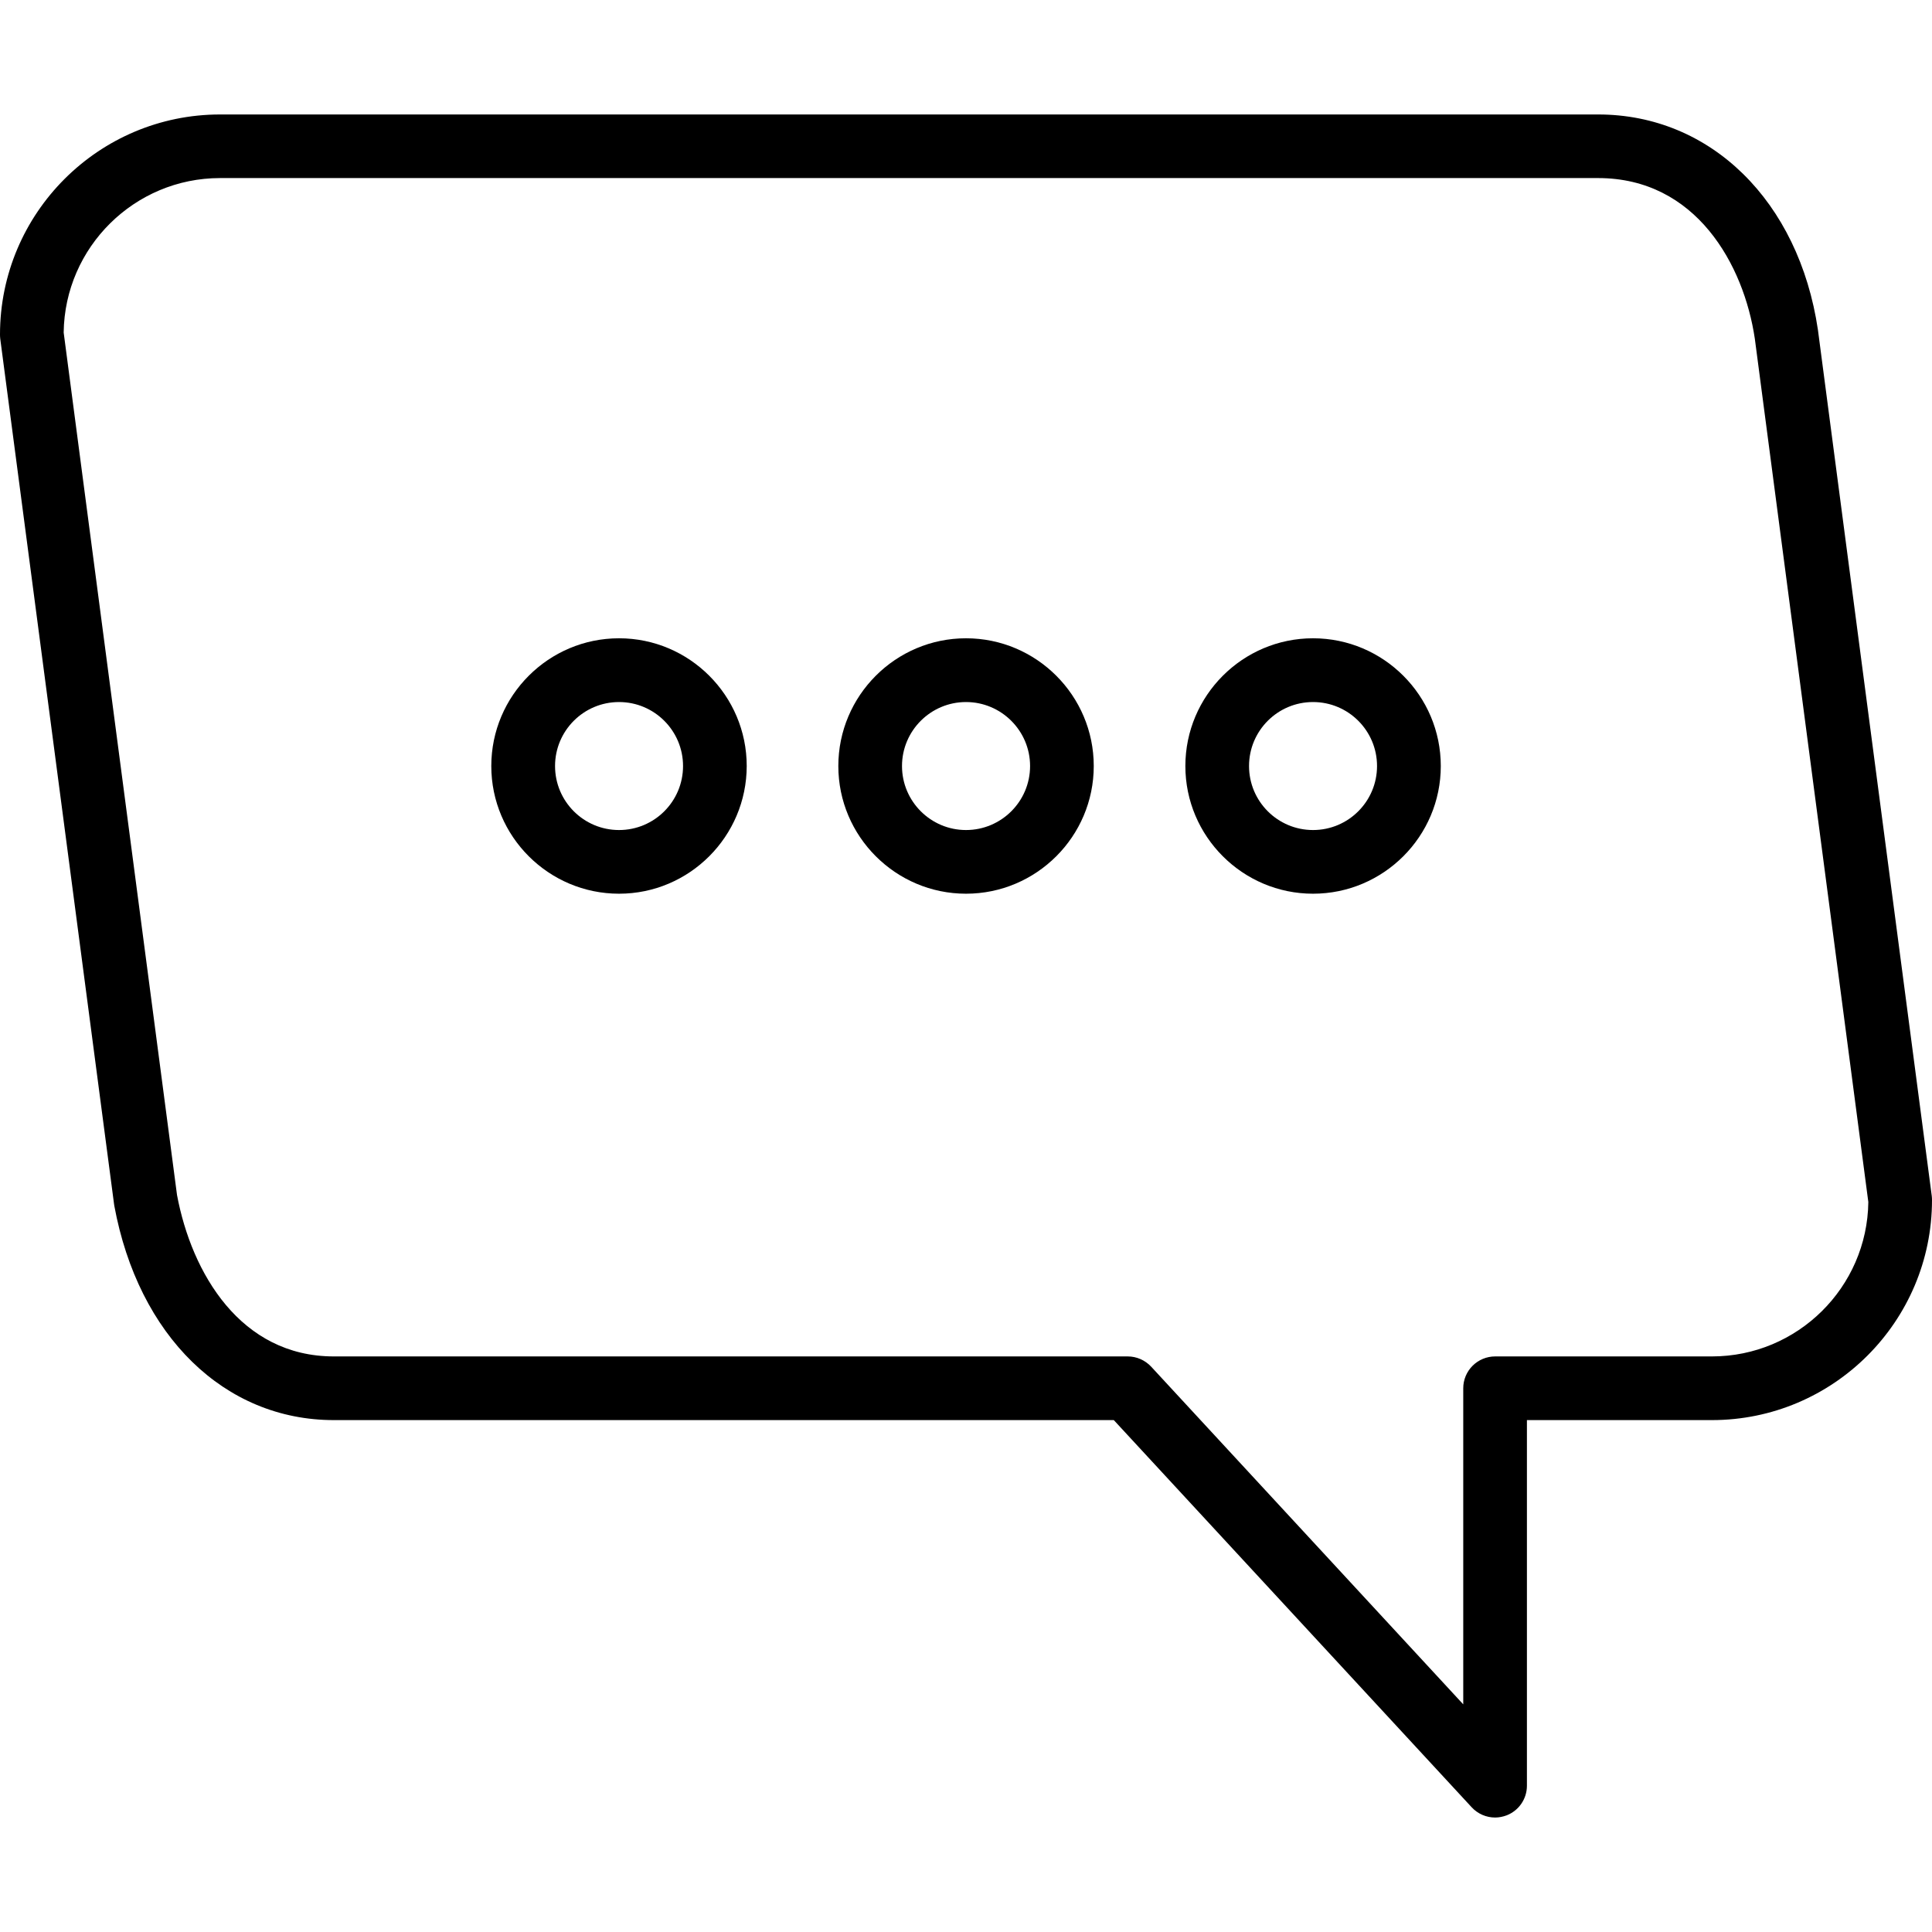
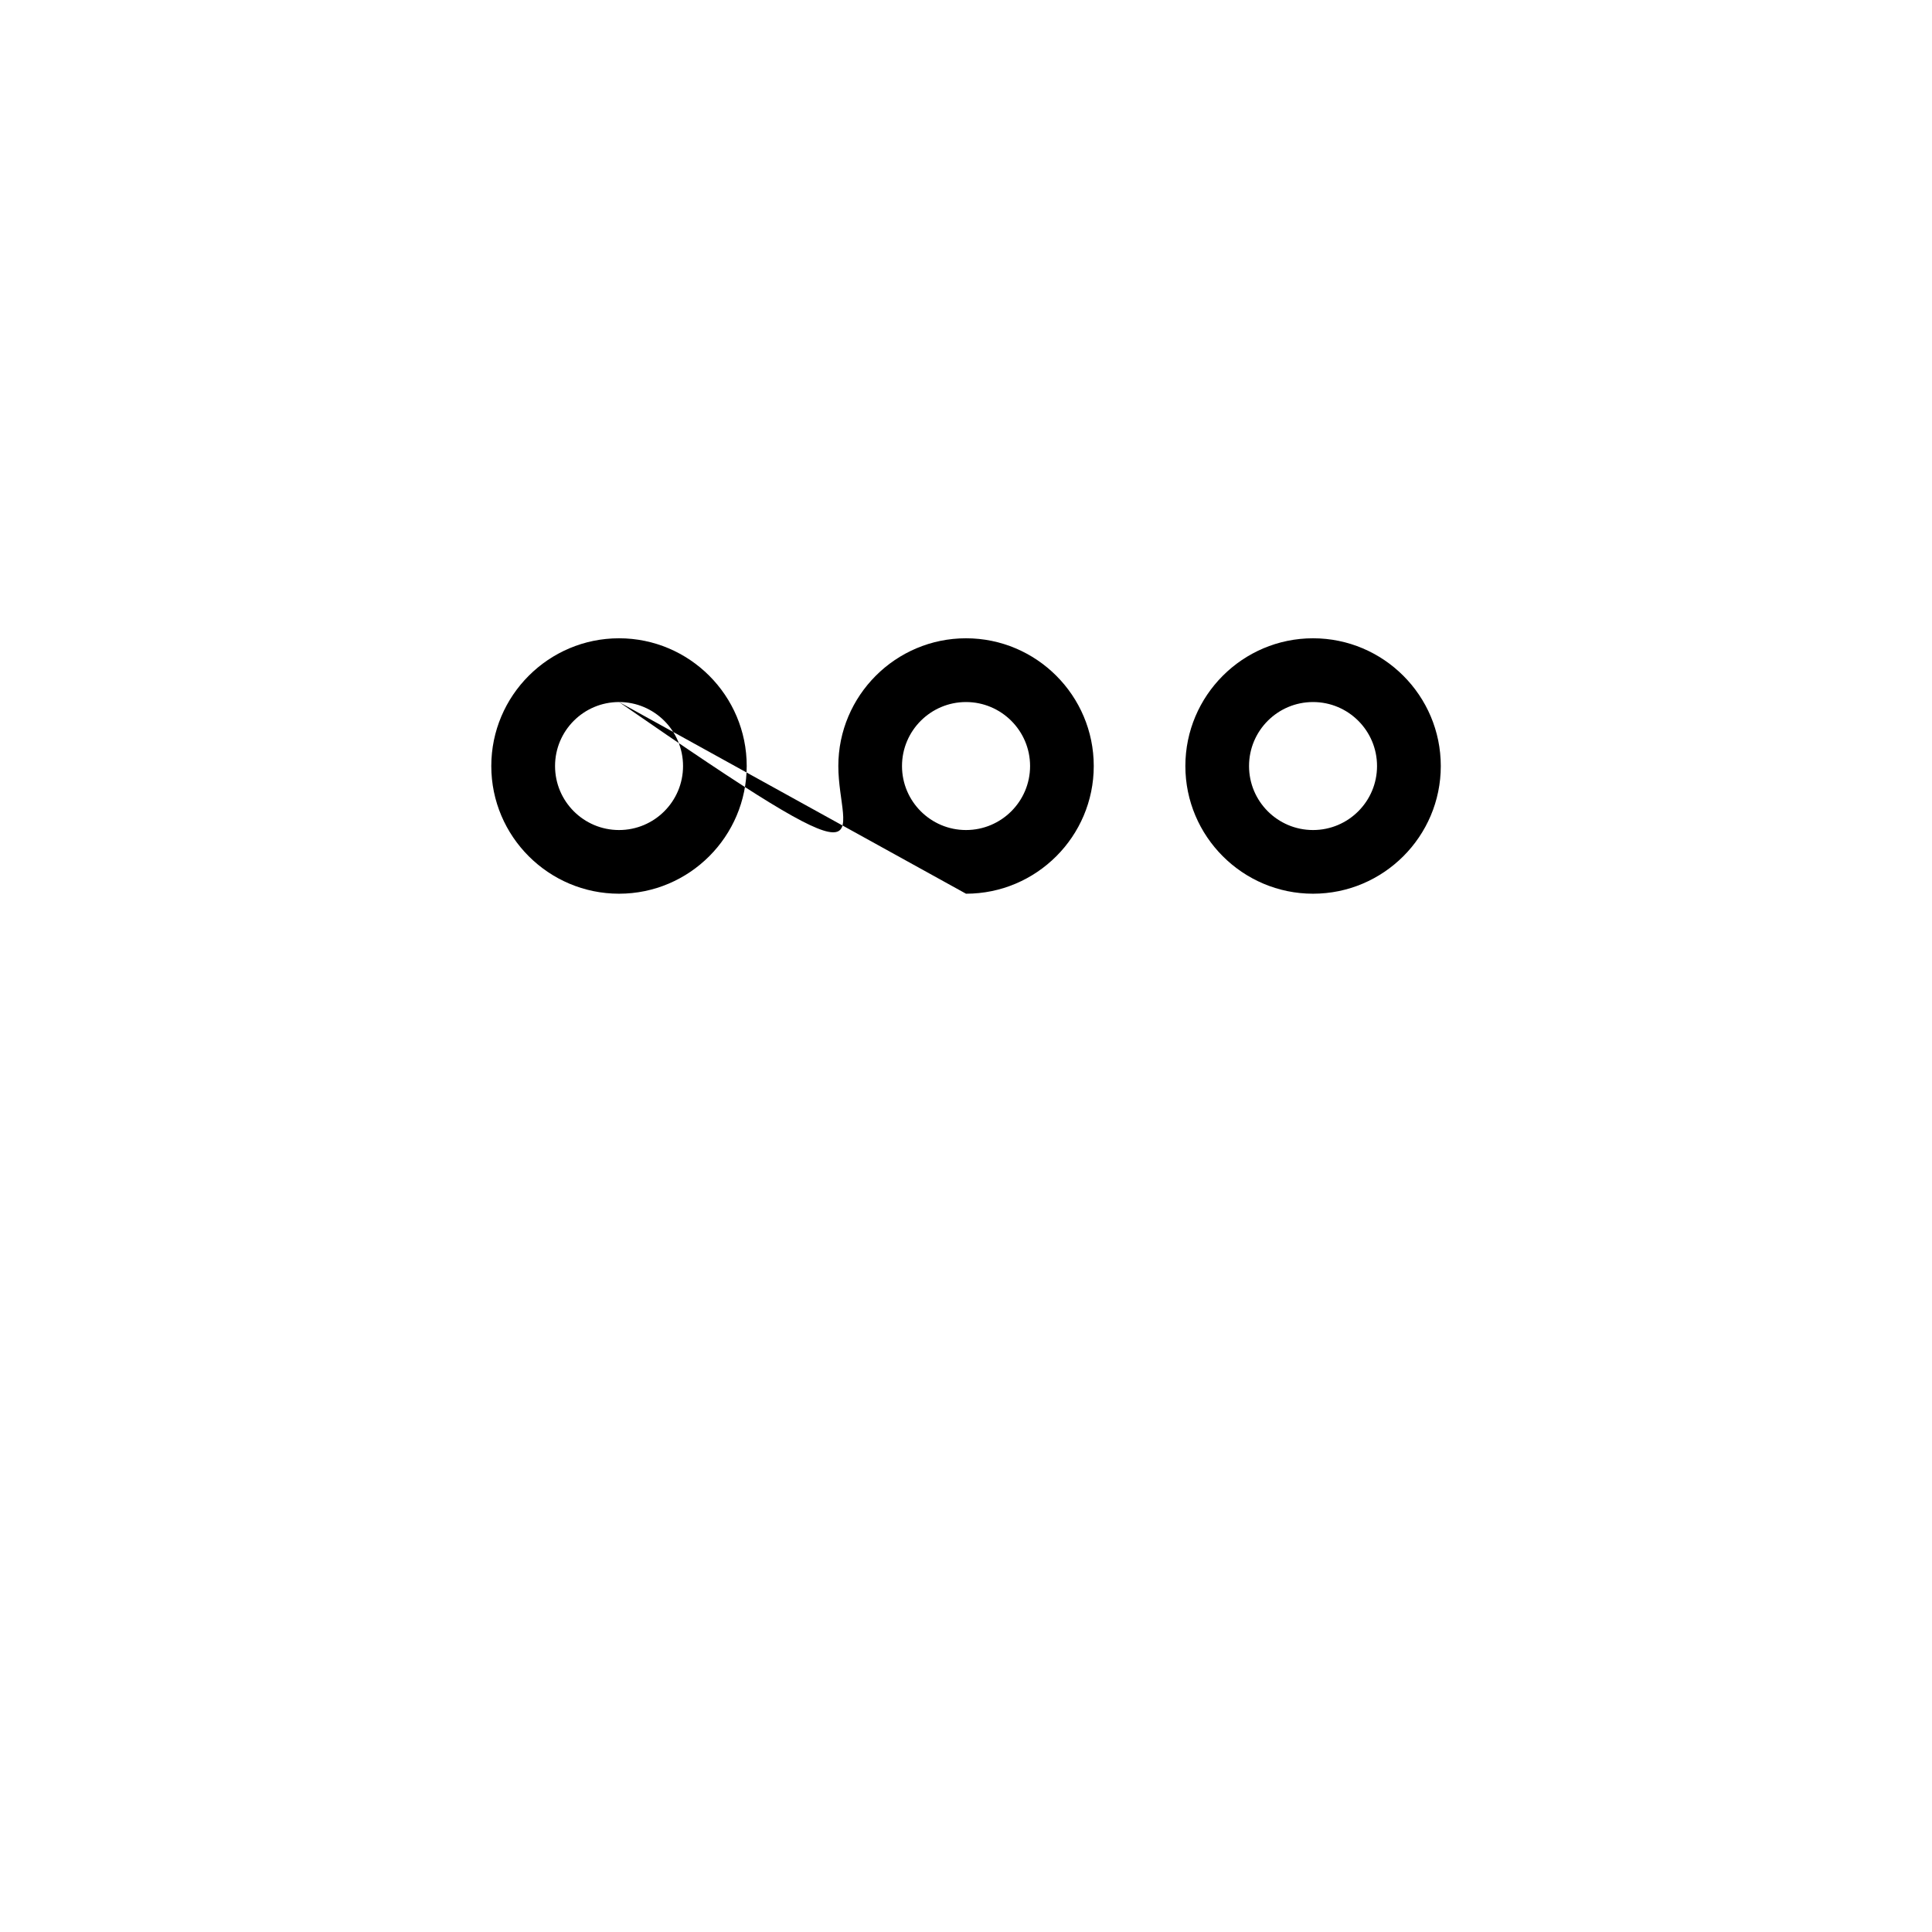
<svg xmlns="http://www.w3.org/2000/svg" viewBox="0 0 24 24">
-   <path fill="rgb(0,0,0)" d="M 18.573 22.578 C 18.462 22.578 18.357 22.532 18.282 22.451 L 13.836 17.641 L 4.147 17.641 C 2.789 17.641 1.719 16.596 1.42 14.979 L 1.417 14.959 L 0.003 4.208 C 0.001 4.191 0 4.173 0 4.156 C 0 2.648 1.226 1.422 2.734 1.422 L 19.853 1.422 C 21.249 1.422 22.346 2.497 22.583 4.098 L 23.997 14.856 C 23.999 14.873 24 14.89 24 14.907 C 24 16.415 22.774 17.641 21.266 17.641 L 18.968 17.641 L 18.968 22.183 C 18.968 22.346 18.868 22.492 18.716 22.551 C 18.67 22.568 18.622 22.578 18.573 22.578 Z M 2.199 14.845 C 2.381 15.817 2.989 16.85 4.147 16.85 L 14.009 16.85 C 14.12 16.85 14.225 16.897 14.3 16.977 L 18.177 21.172 L 18.177 17.245 C 18.177 17.14 18.219 17.04 18.293 16.966 C 18.367 16.892 18.468 16.85 18.573 16.85 L 21.266 16.85 C 22.329 16.85 23.196 15.992 23.209 14.932 L 21.799 4.207 C 21.663 3.29 21.07 2.212 19.852 2.212 L 2.734 2.212 C 1.671 2.212 0.804 3.071 0.791 4.131 Z" />
-   <path fill="rgb(0,0,0)" d="M 7.69 11.102 C 6.815 11.102 6.103 10.39 6.103 9.516 C 6.103 8.641 6.815 7.929 7.69 7.929 C 8.564 7.929 9.276 8.641 9.276 9.516 C 9.275 10.39 8.564 11.102 7.69 11.102 Z M 7.69 8.721 C 7.251 8.721 6.895 9.077 6.895 9.516 C 6.895 9.955 7.251 10.311 7.69 10.311 C 8.129 10.311 8.485 9.955 8.485 9.516 C 8.485 9.077 8.128 8.721 7.69 8.721 Z M 12 11.102 C 11.126 11.102 10.414 10.39 10.414 9.516 C 10.414 8.641 11.126 7.929 12 7.929 C 12.875 7.929 13.587 8.641 13.587 9.516 C 13.587 10.39 12.875 11.102 12 11.102 Z M 12 8.721 C 11.562 8.721 11.205 9.077 11.205 9.516 C 11.205 9.955 11.562 10.311 12 10.311 C 12.439 10.311 12.796 9.955 12.796 9.516 C 12.796 9.077 12.438 8.721 12 8.721 Z M 16.311 11.102 C 15.437 11.102 14.725 10.39 14.725 9.516 C 14.725 8.641 15.437 7.929 16.311 7.929 C 17.186 7.929 17.898 8.641 17.898 9.516 C 17.898 10.39 17.186 11.102 16.311 11.102 Z M 16.311 8.721 C 15.872 8.721 15.516 9.077 15.516 9.516 C 15.516 9.955 15.872 10.311 16.311 10.311 C 16.75 10.311 17.106 9.955 17.106 9.516 C 17.106 9.077 16.75 8.721 16.311 8.721 Z" />
+   <path fill="rgb(0,0,0)" d="M 7.69 11.102 C 6.815 11.102 6.103 10.39 6.103 9.516 C 6.103 8.641 6.815 7.929 7.69 7.929 C 8.564 7.929 9.276 8.641 9.276 9.516 C 9.275 10.39 8.564 11.102 7.69 11.102 Z M 7.69 8.721 C 7.251 8.721 6.895 9.077 6.895 9.516 C 6.895 9.955 7.251 10.311 7.69 10.311 C 8.129 10.311 8.485 9.955 8.485 9.516 C 8.485 9.077 8.128 8.721 7.69 8.721 Z C 11.126 11.102 10.414 10.39 10.414 9.516 C 10.414 8.641 11.126 7.929 12 7.929 C 12.875 7.929 13.587 8.641 13.587 9.516 C 13.587 10.39 12.875 11.102 12 11.102 Z M 12 8.721 C 11.562 8.721 11.205 9.077 11.205 9.516 C 11.205 9.955 11.562 10.311 12 10.311 C 12.439 10.311 12.796 9.955 12.796 9.516 C 12.796 9.077 12.438 8.721 12 8.721 Z M 16.311 11.102 C 15.437 11.102 14.725 10.39 14.725 9.516 C 14.725 8.641 15.437 7.929 16.311 7.929 C 17.186 7.929 17.898 8.641 17.898 9.516 C 17.898 10.39 17.186 11.102 16.311 11.102 Z M 16.311 8.721 C 15.872 8.721 15.516 9.077 15.516 9.516 C 15.516 9.955 15.872 10.311 16.311 10.311 C 16.75 10.311 17.106 9.955 17.106 9.516 C 17.106 9.077 16.75 8.721 16.311 8.721 Z" />
</svg>